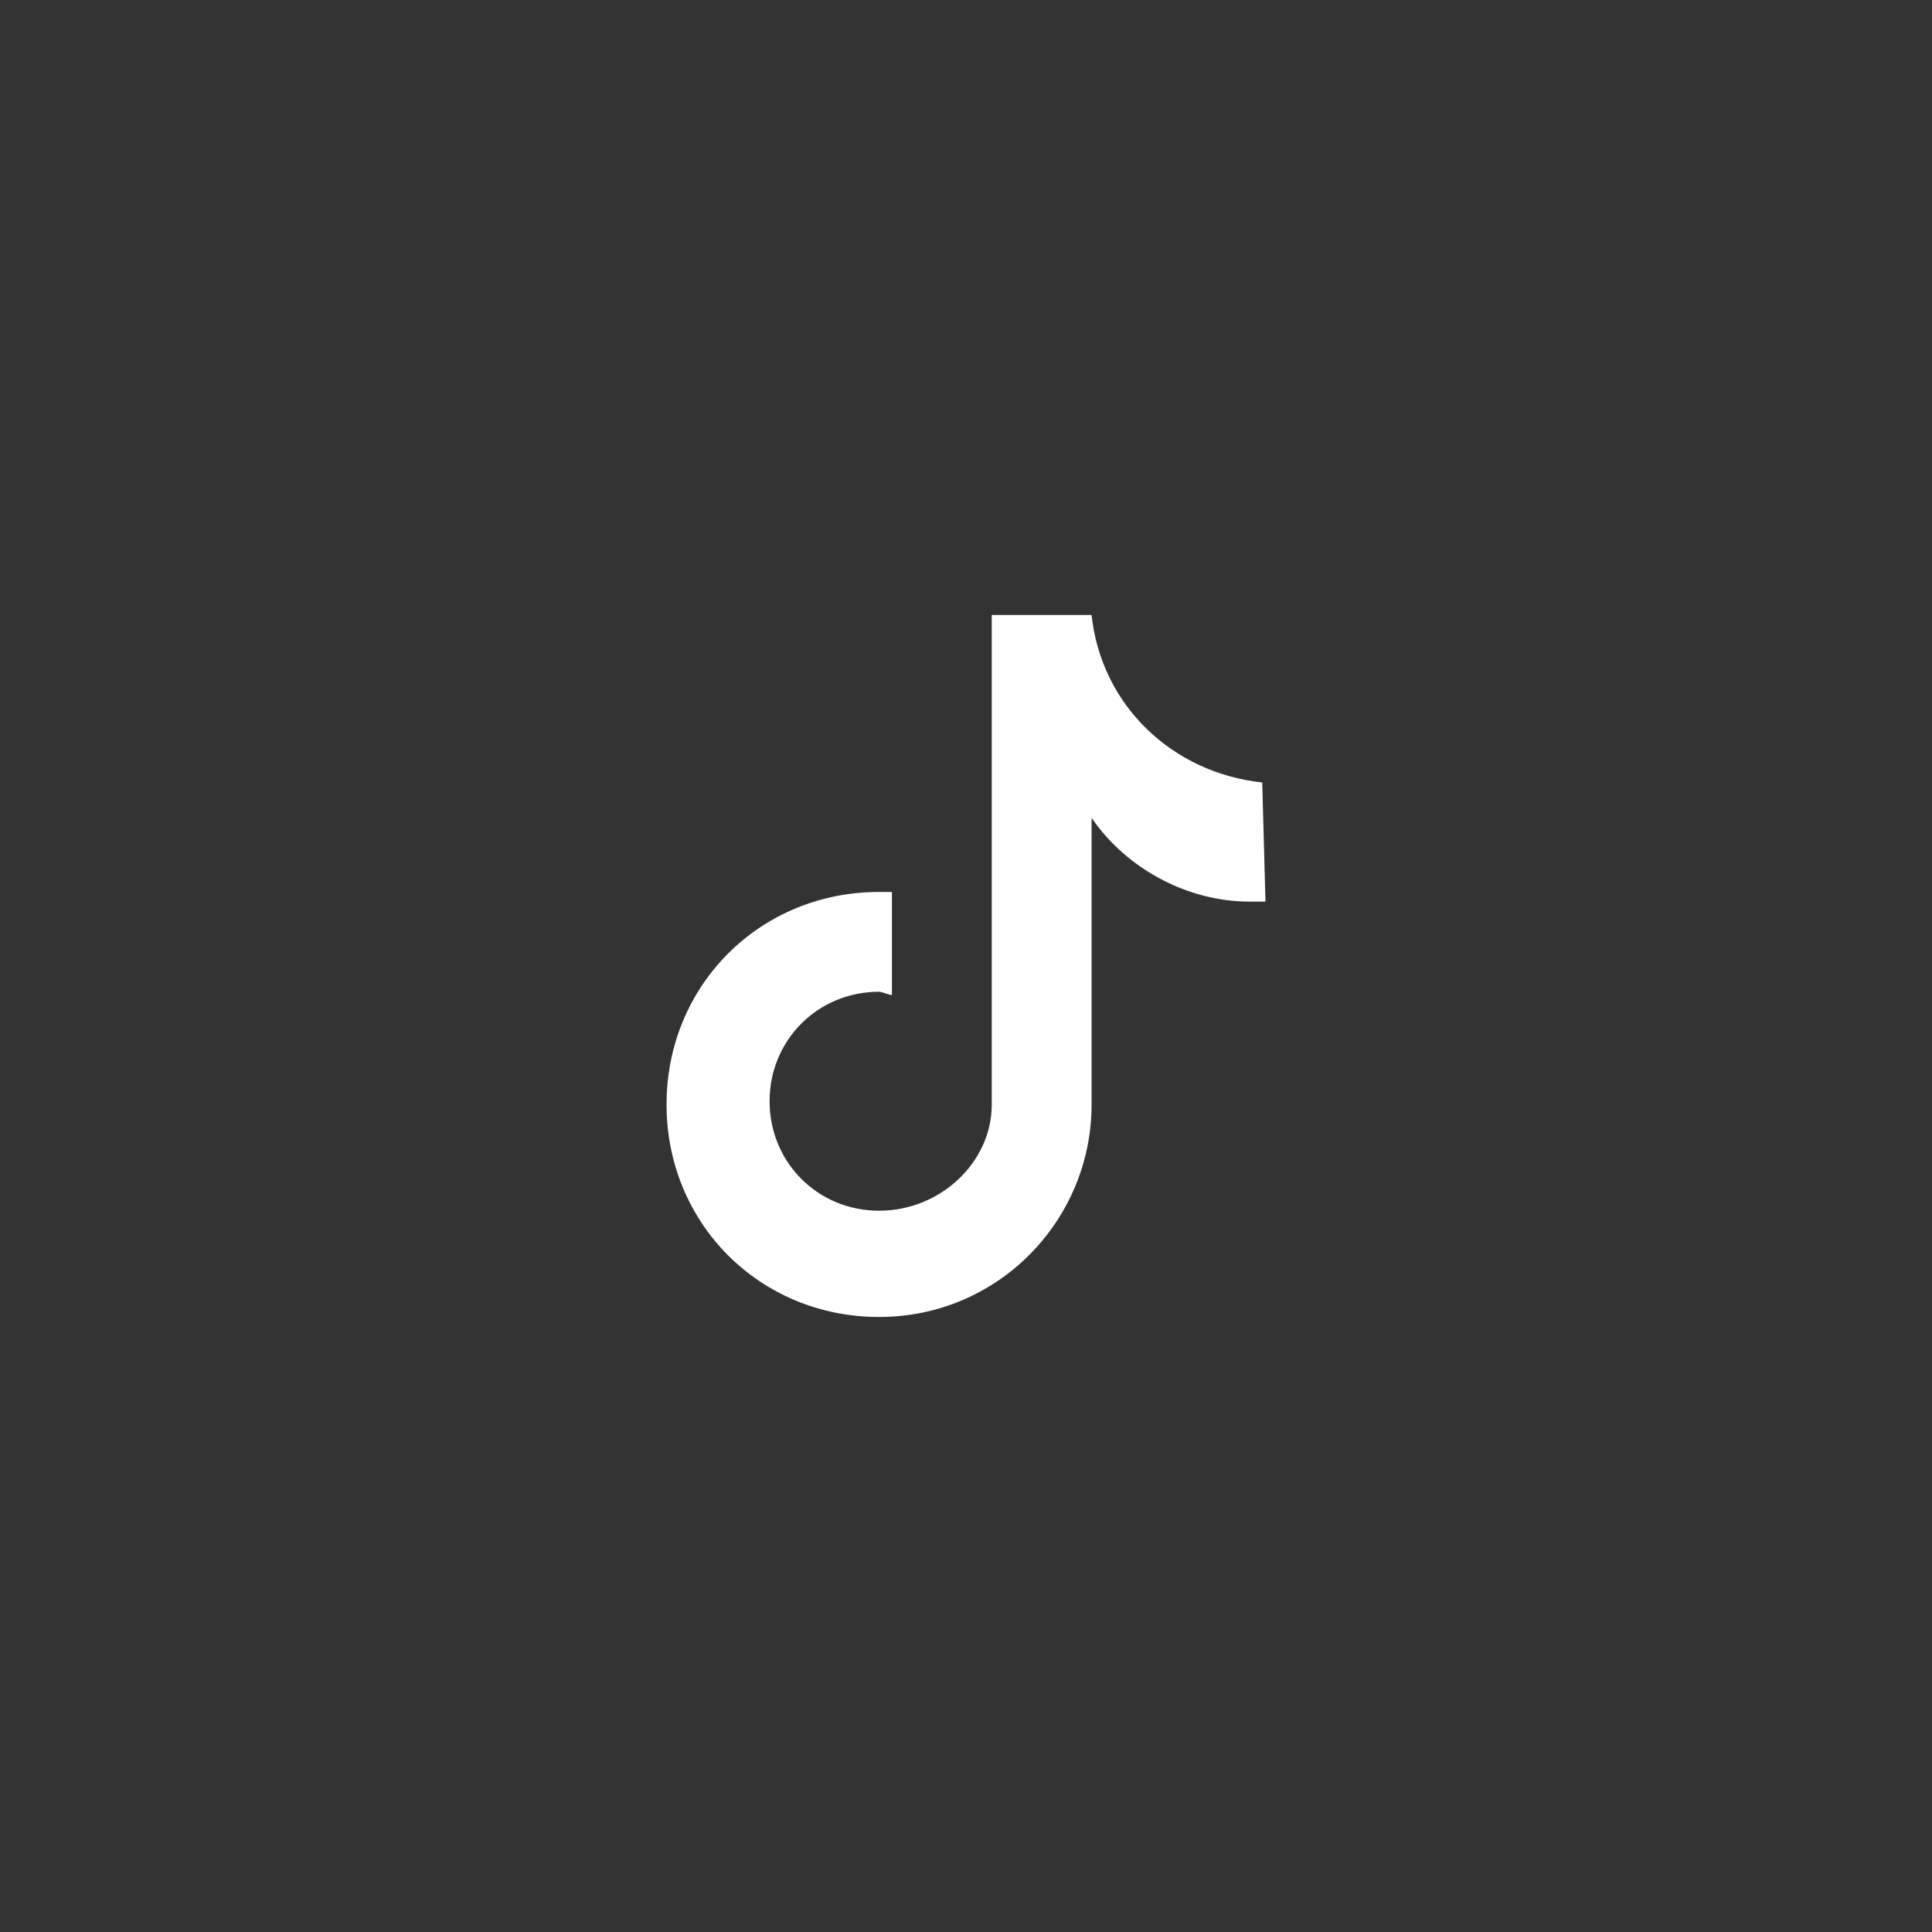
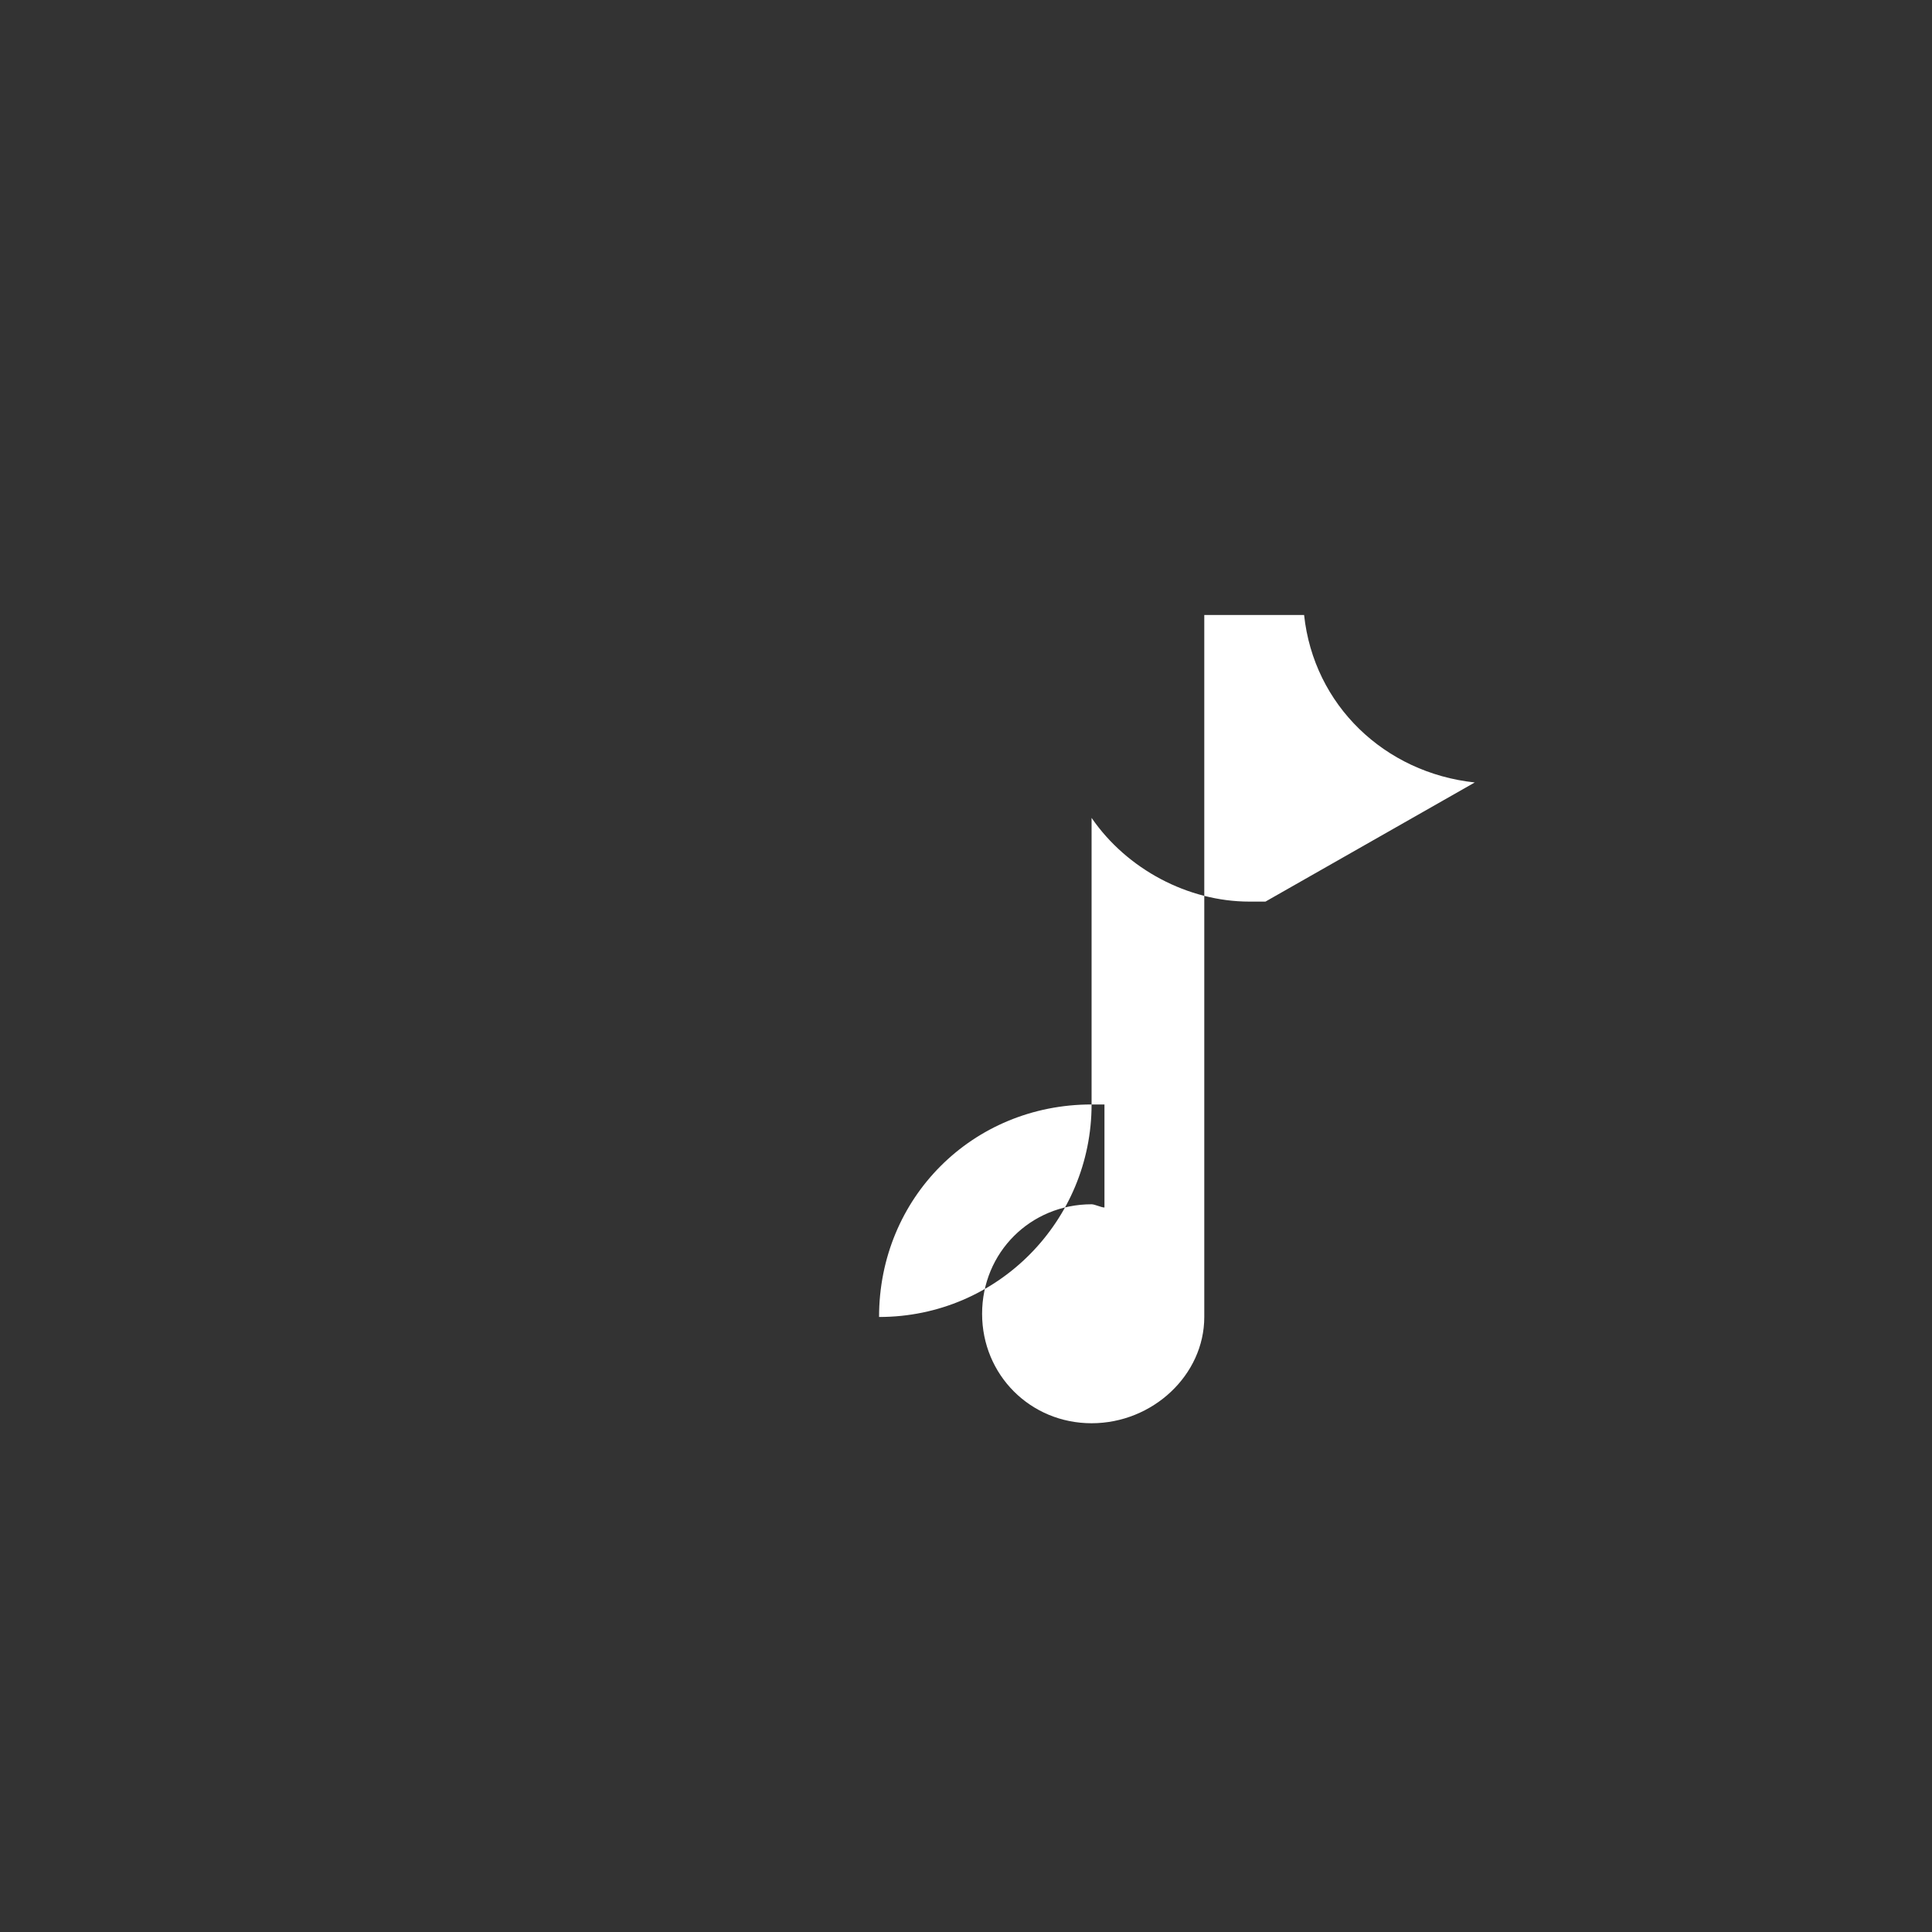
<svg xmlns="http://www.w3.org/2000/svg" version="1.1" id="Layer_1" x="0px" y="0px" viewBox="0 0 60 60" style="enable-background:new 0 0 60 60;" xml:space="preserve">
  <rect x="0" y="0" width="60" height="60" fill="#333333" stroke="none" />
  <style type="text/css">
	.st0{fill:#FFFFFF;}
</style>
-   <path class="st0" d="M39.3,28c-0.2,0-0.3,0-0.5,0c-1.9,0-3.8-1-4.9-2.6v8.9c0,3.6-2.9,6.6-6.6,6.6s-6.6-2.9-6.6-6.6  c0-3.7,2.9-6.6,6.6-6.6l0,0c0.1,0,0.3,0,0.4,0v3.2c-0.1,0-0.3-0.1-0.4-0.1c-1.9,0-3.4,1.5-3.4,3.4s1.5,3.4,3.4,3.4s3.5-1.5,3.5-3.3  V19.1h3.1c0.3,2.8,2.5,4.9,5.3,5.2L39.3,28" />
+   <path class="st0" d="M39.3,28c-0.2,0-0.3,0-0.5,0c-1.9,0-3.8-1-4.9-2.6v8.9c0,3.6-2.9,6.6-6.6,6.6c0-3.7,2.9-6.6,6.6-6.6l0,0c0.1,0,0.3,0,0.4,0v3.2c-0.1,0-0.3-0.1-0.4-0.1c-1.9,0-3.4,1.5-3.4,3.4s1.5,3.4,3.4,3.4s3.5-1.5,3.5-3.3  V19.1h3.1c0.3,2.8,2.5,4.9,5.3,5.2L39.3,28" />
</svg>